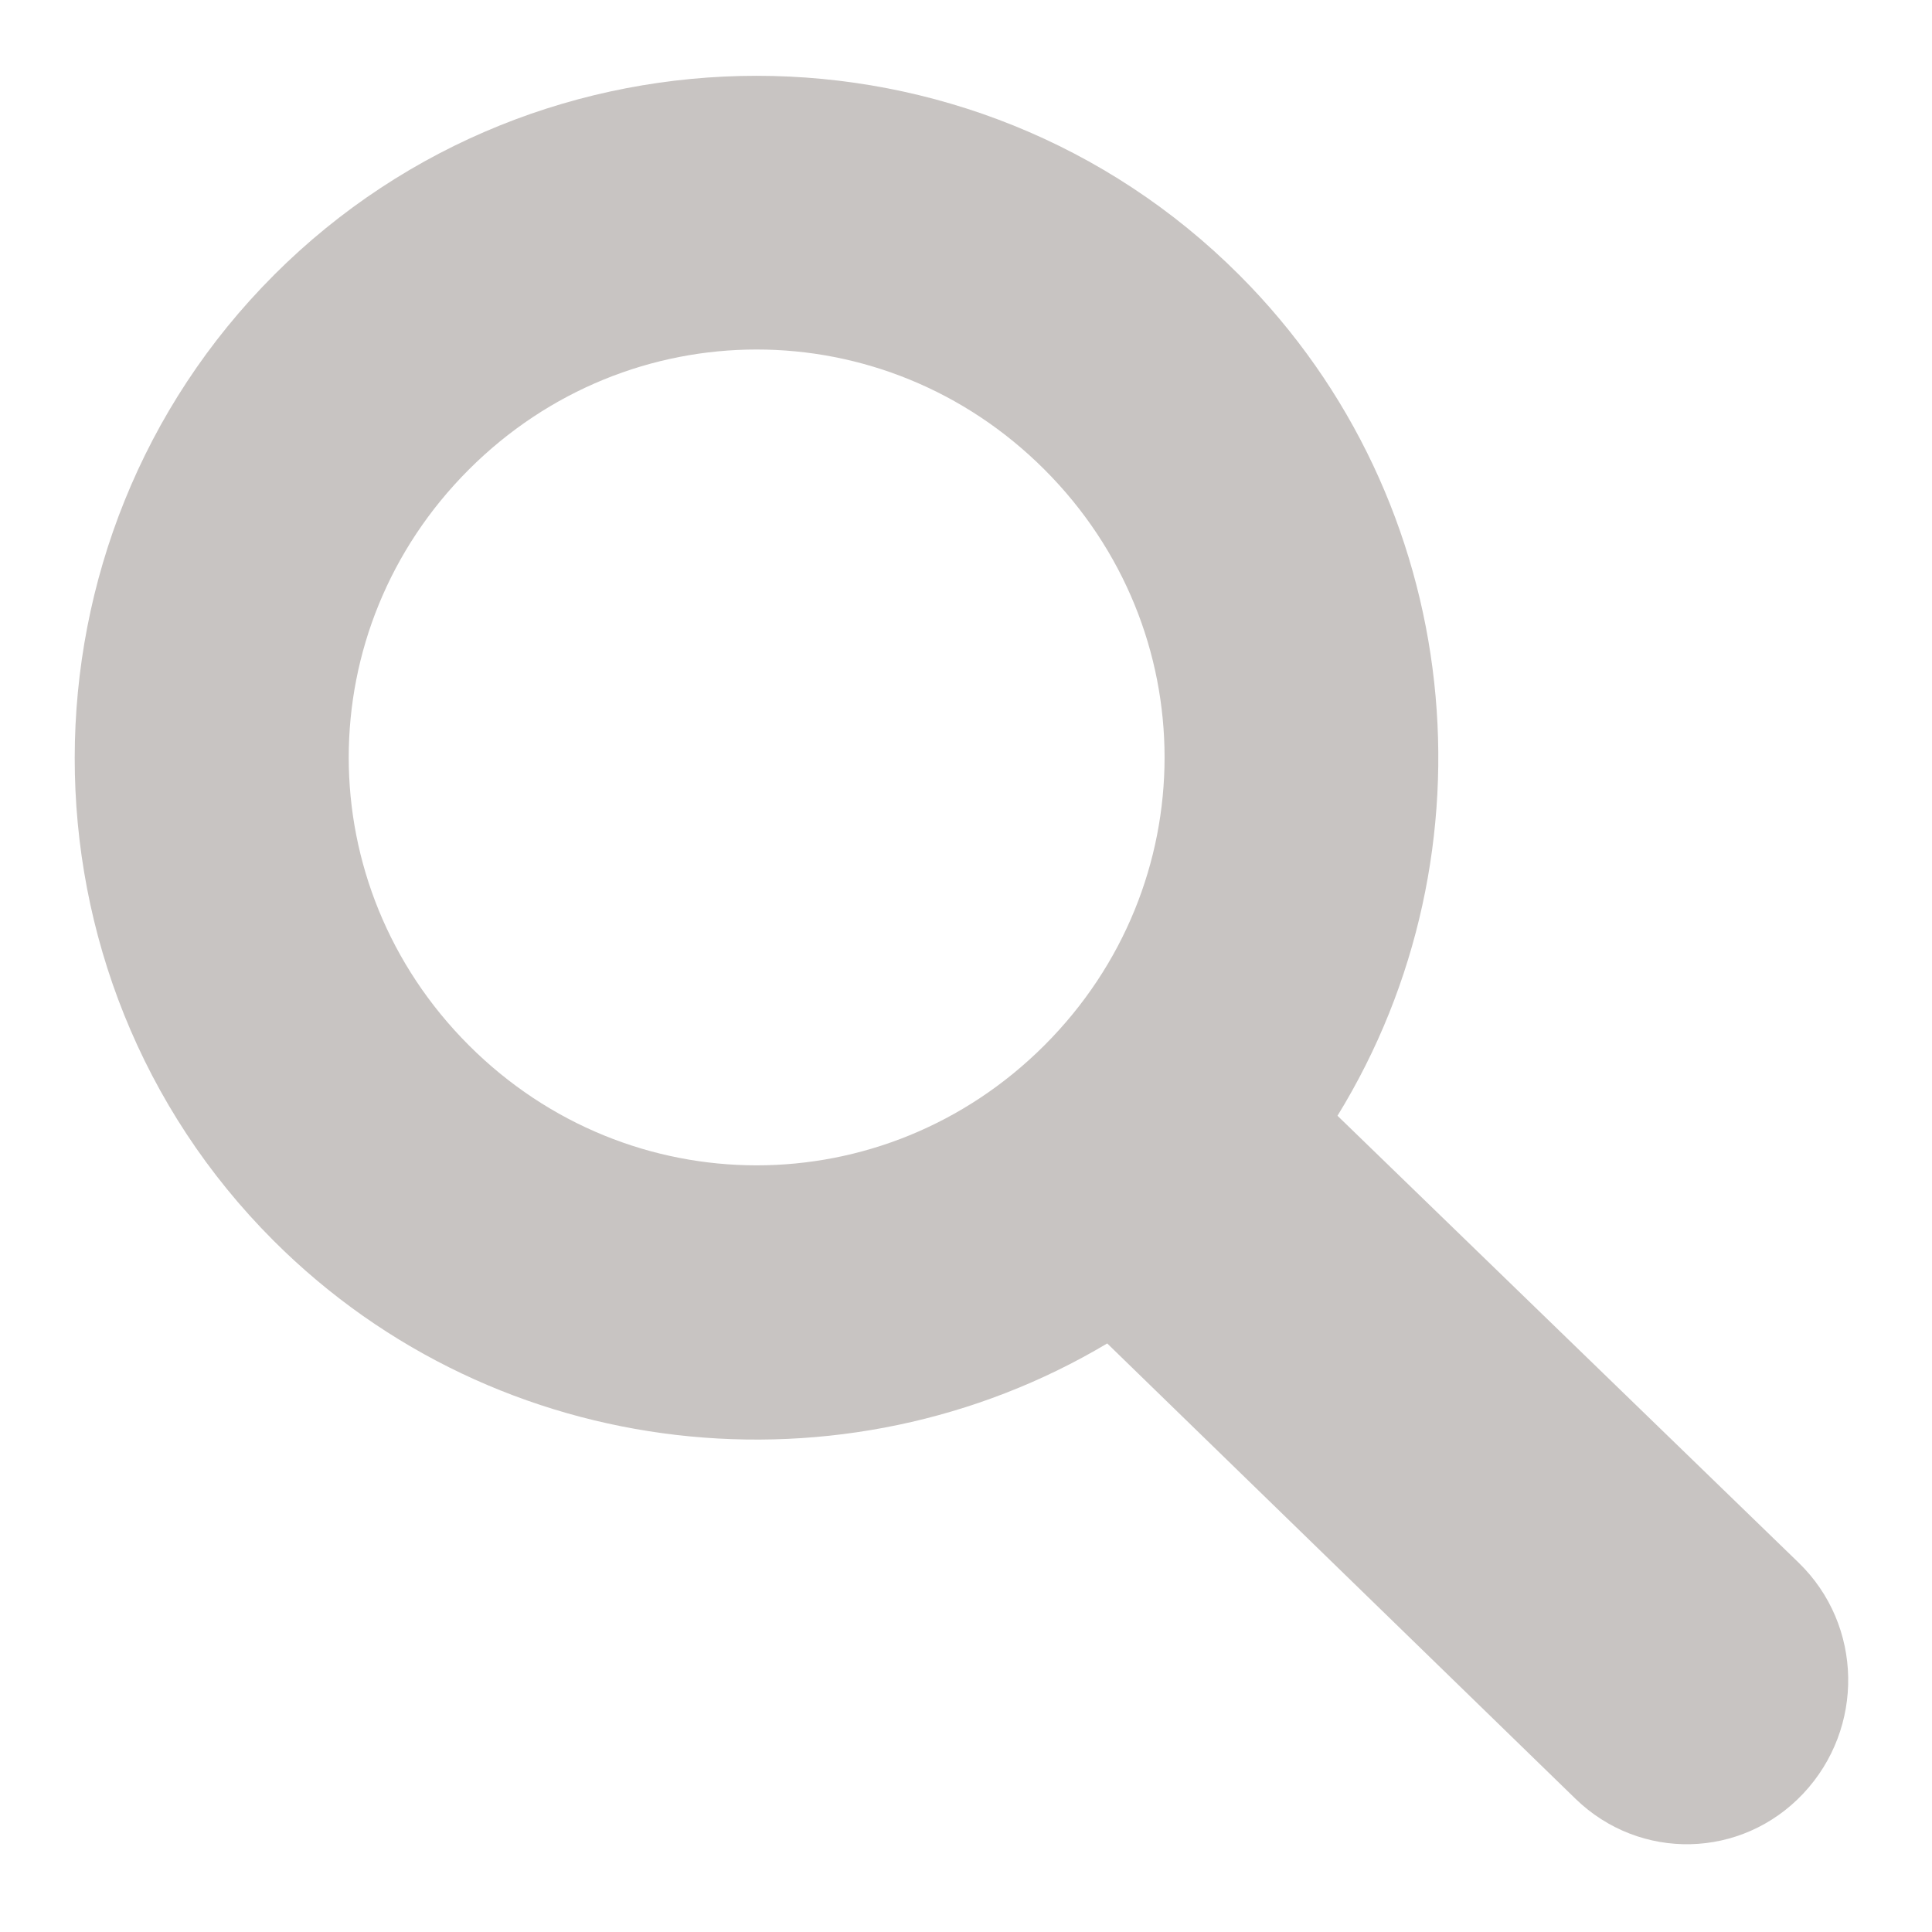
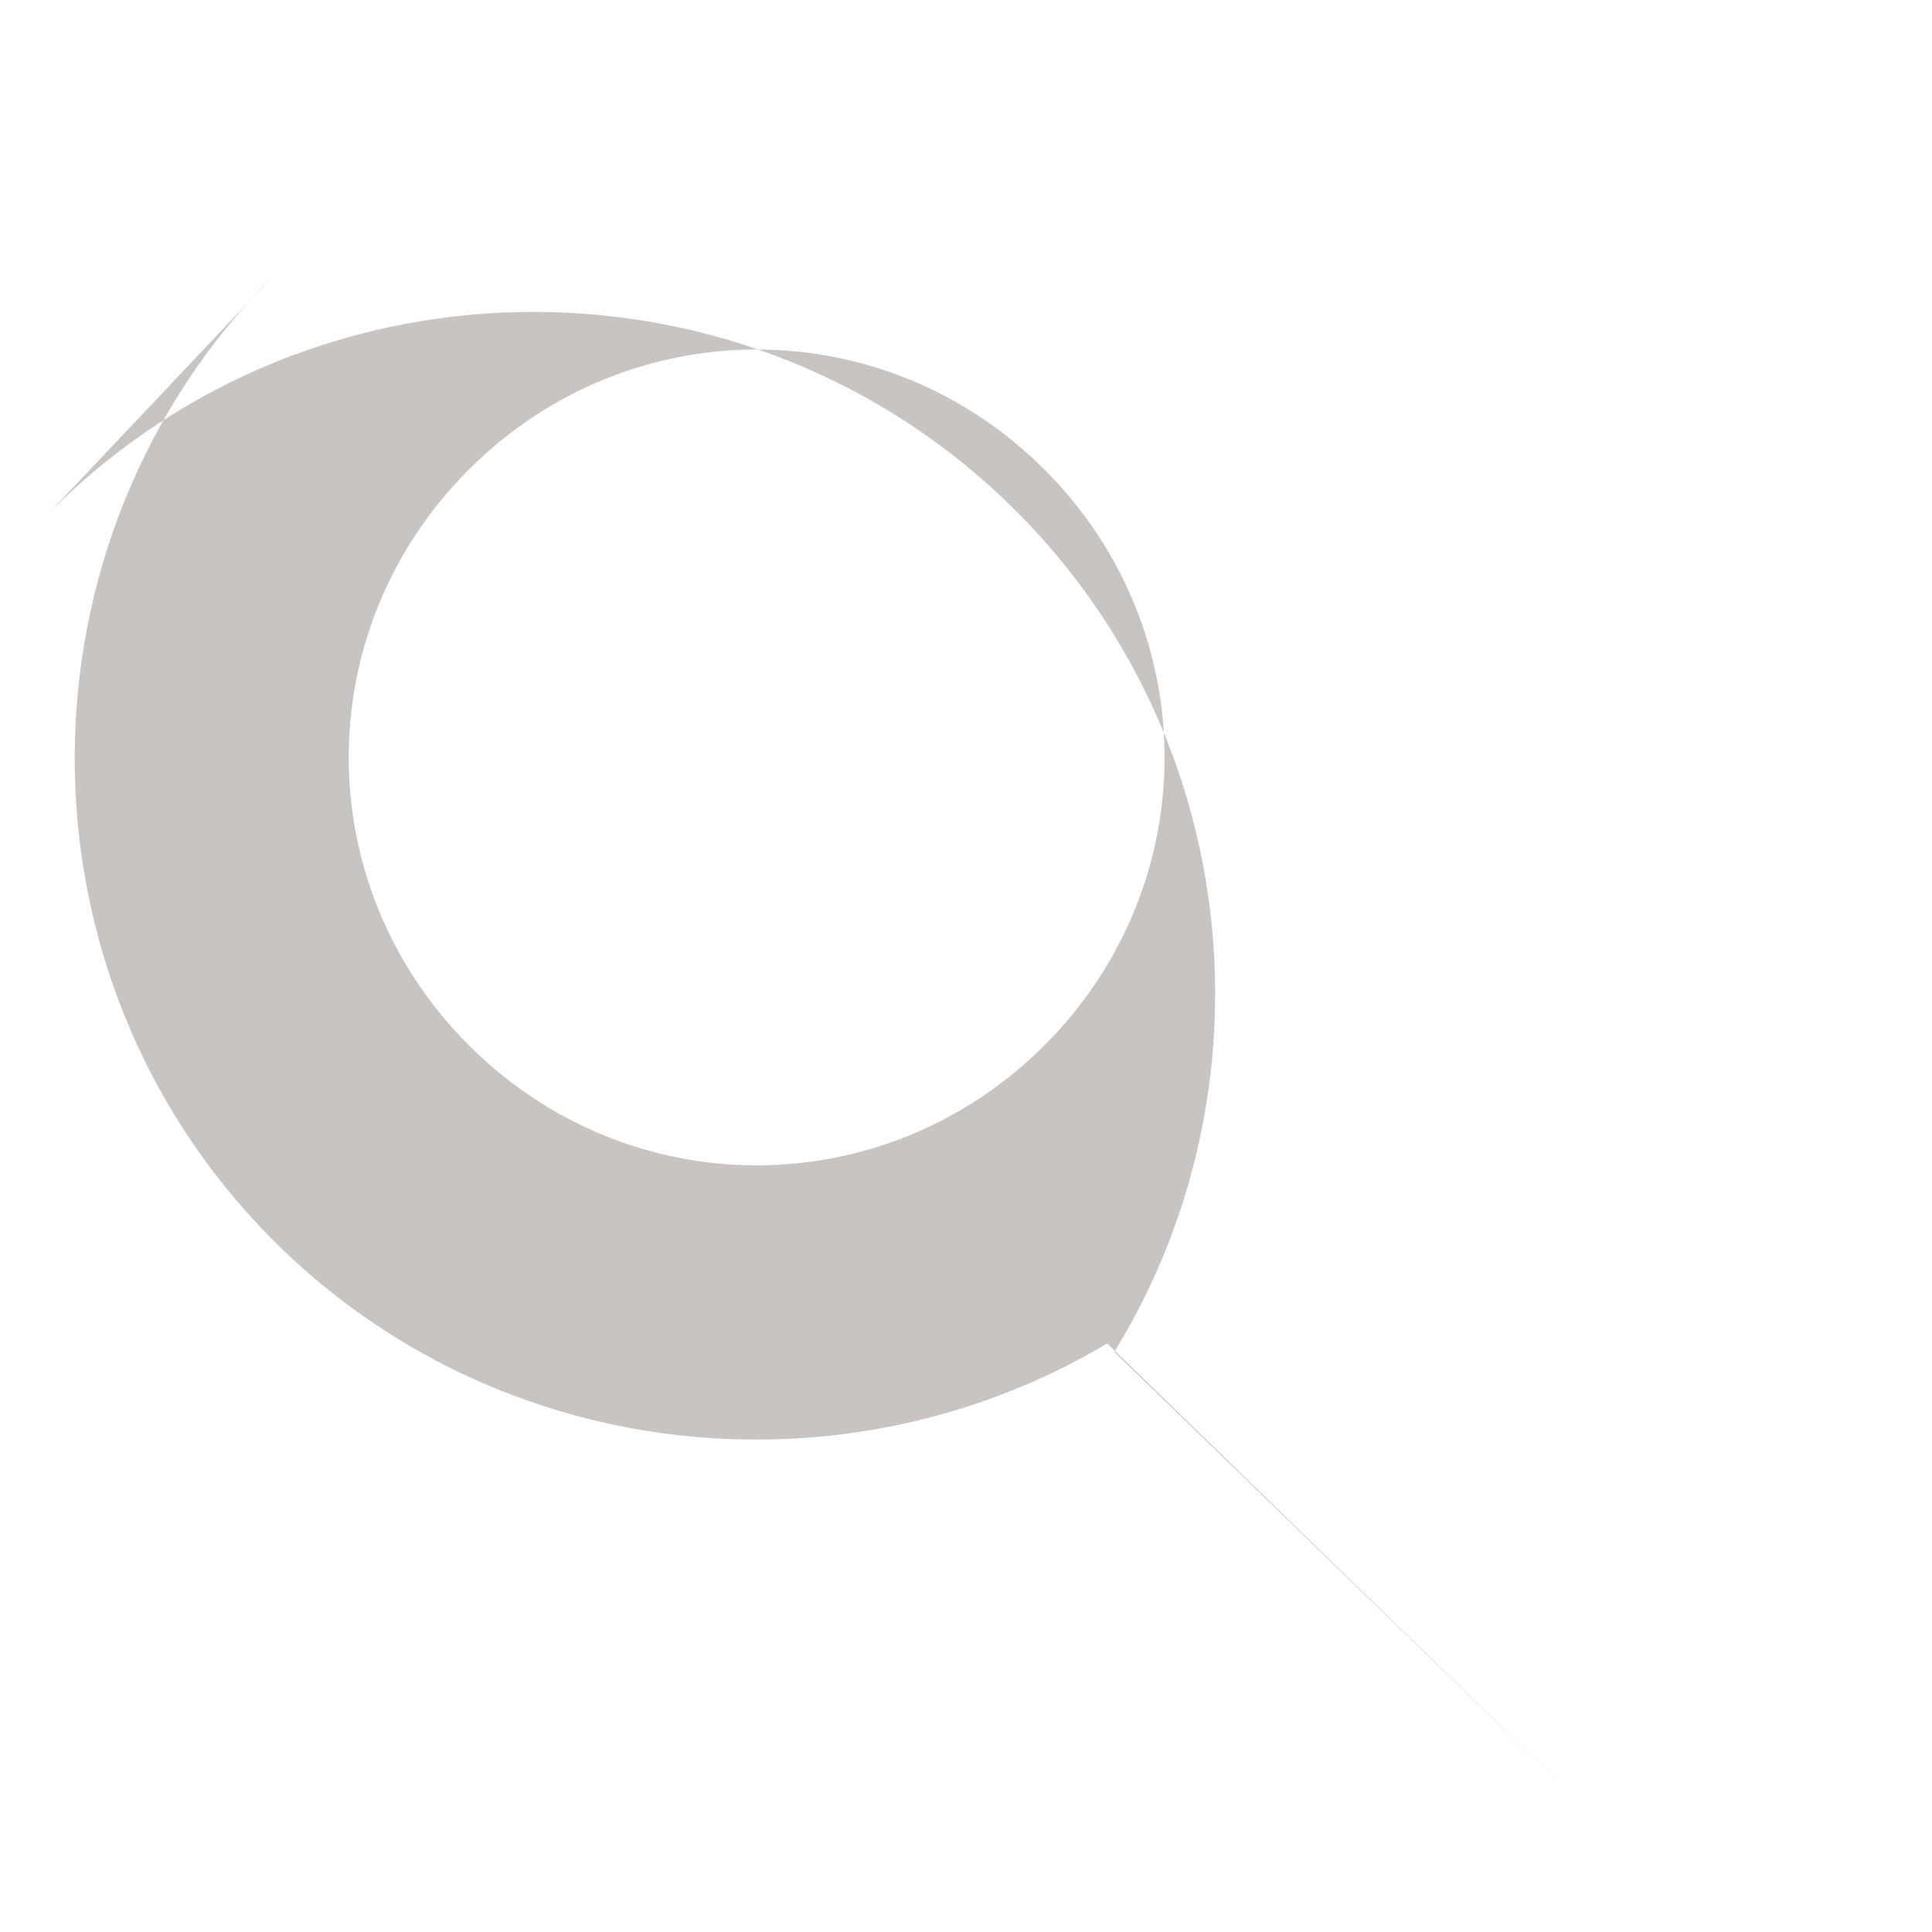
<svg xmlns="http://www.w3.org/2000/svg" xmlns:ns1="http://sodipodi.sourceforge.net/DTD/sodipodi-0.dtd" xmlns:ns2="http://www.inkscape.org/namespaces/inkscape" width="40" height="40" version="1.1" id="svg6" ns1:docname="search-w.svg" ns2:version="1.1.2 (0a00cf5339, 2022-02-04)">
  <defs id="defs10" />
  <ns1:namedview id="namedview8" pagecolor="#ffffff" bordercolor="#666666" borderopacity="1.0" ns2:pageshadow="2" ns2:pageopacity="0.0" ns2:pagecheckerboard="0" showgrid="false" ns2:zoom="18.625" ns2:cx="20.053691" ns2:cy="40.536913" ns2:window-width="1920" ns2:window-height="1043" ns2:window-x="2097" ns2:window-y="971" ns2:window-maximized="1" ns2:current-layer="svg6" />
  <g transform="matrix(.127 0 0 .127 -31.909 -47.914)" id="g4" style="fill:#c8c4c2;fill-opacity:1">
-     <path d="m295.94 422.09c-43.273 43.272-43.379 114.16-0.106 157.43 36.663 36.663 93.202 42.25 135.92 16.766l76.344 74.235c10.507 10.198 27.085 9.821 37.117-0.844 10.033-10.665 9.77-27.446-0.738-37.644l-75.183-72.864c26.361-42.847 21.008-100.04-16.028-137.08-43.273-43.273-114.05-43.273-157.33 0zm31.739 31.739c26.102-26.102 67.746-26.102 93.848 0s26.102 67.746 0 93.848-67.746 26.102-93.848 0-26.102-67.746 0-93.848z" fill="#fff" stroke-width="9.756" id="path2" style="fill:#c8c4c2;fill-opacity:1" />
+     <path d="m295.94 422.09c-43.273 43.272-43.379 114.16-0.106 157.43 36.663 36.663 93.202 42.25 135.92 16.766l76.344 74.235l-75.183-72.864c26.361-42.847 21.008-100.04-16.028-137.08-43.273-43.273-114.05-43.273-157.33 0zm31.739 31.739c26.102-26.102 67.746-26.102 93.848 0s26.102 67.746 0 93.848-67.746 26.102-93.848 0-26.102-67.746 0-93.848z" fill="#fff" stroke-width="9.756" id="path2" style="fill:#c8c4c2;fill-opacity:1" />
  </g>
</svg>